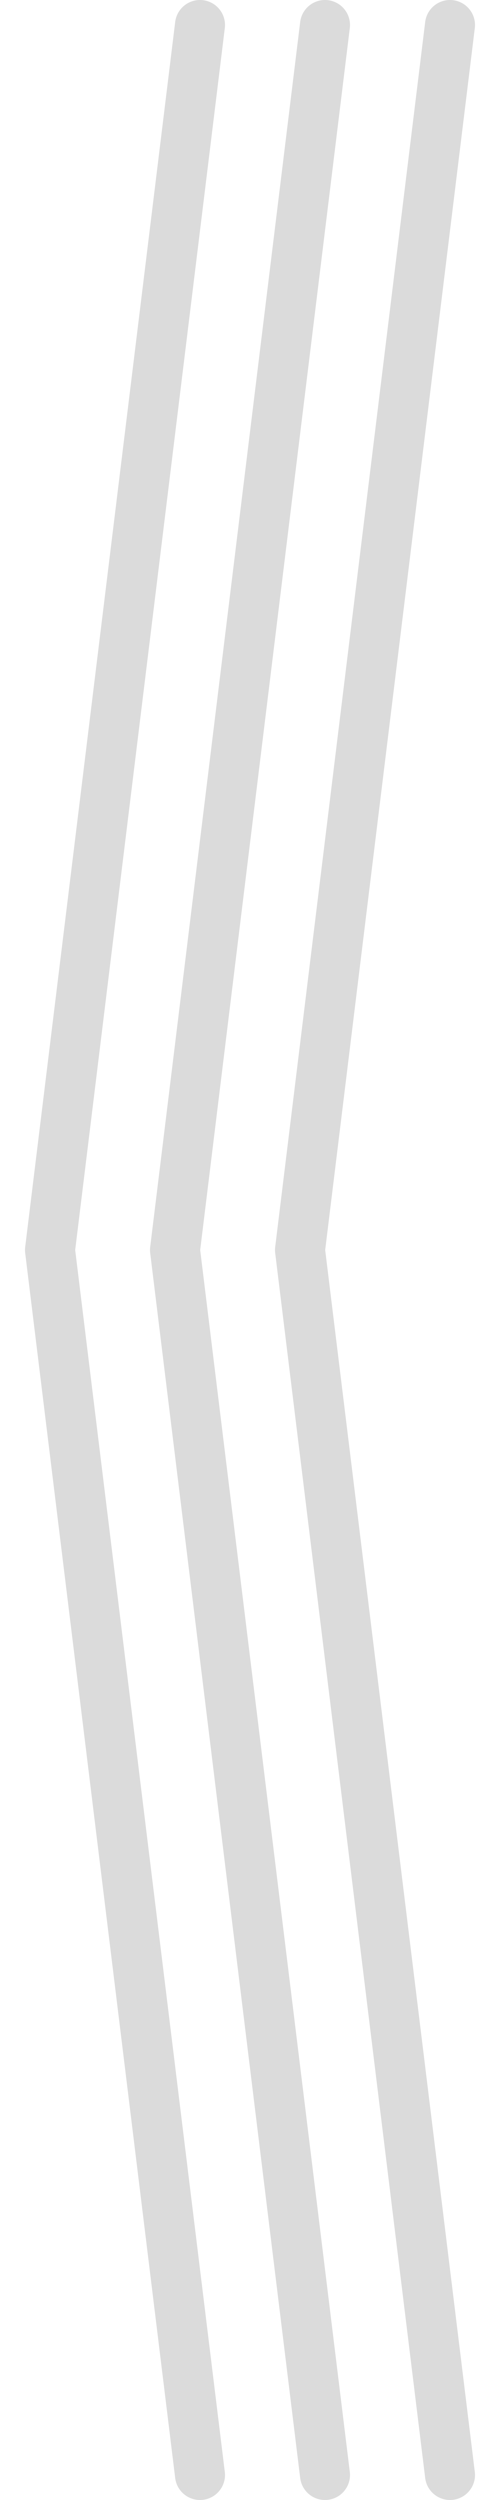
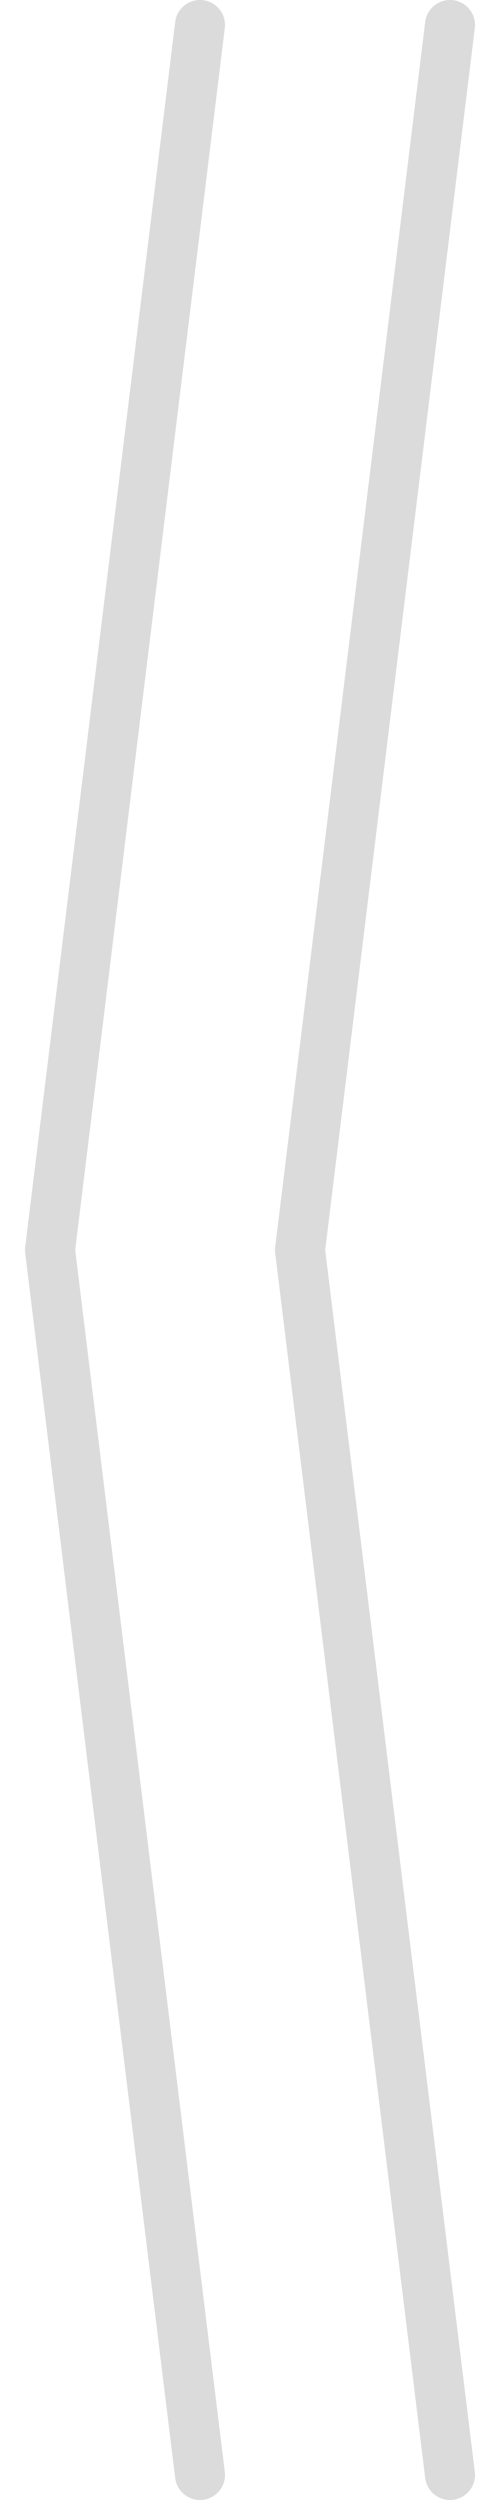
<svg xmlns="http://www.w3.org/2000/svg" viewBox="0 0 20 100">
  <polyline style="stroke-linecap: round; stroke-linejoin: round; fill: none; stroke: rgb(219, 219, 219); stroke-width: 2;" points="12 1 18 50 12 99" transform="matrix(-1, 0, 0, -1, 30, 100)" />
-   <polyline style="stroke-linecap: round; stroke-linejoin: round; fill: none; stroke: rgb(219, 219, 219); stroke-width: 2;" points="7 1 13 50 7 99" transform="matrix(-1, 0, 0, -1, 20, 100)" />
  <polyline style="stroke-linecap: round; stroke-linejoin: round; fill: none; stroke: rgb(219, 219, 219); stroke-width: 2;" points="2 1 8 50 2 99" transform="matrix(-1, 0, 0, -1, 10, 100)" />
</svg>